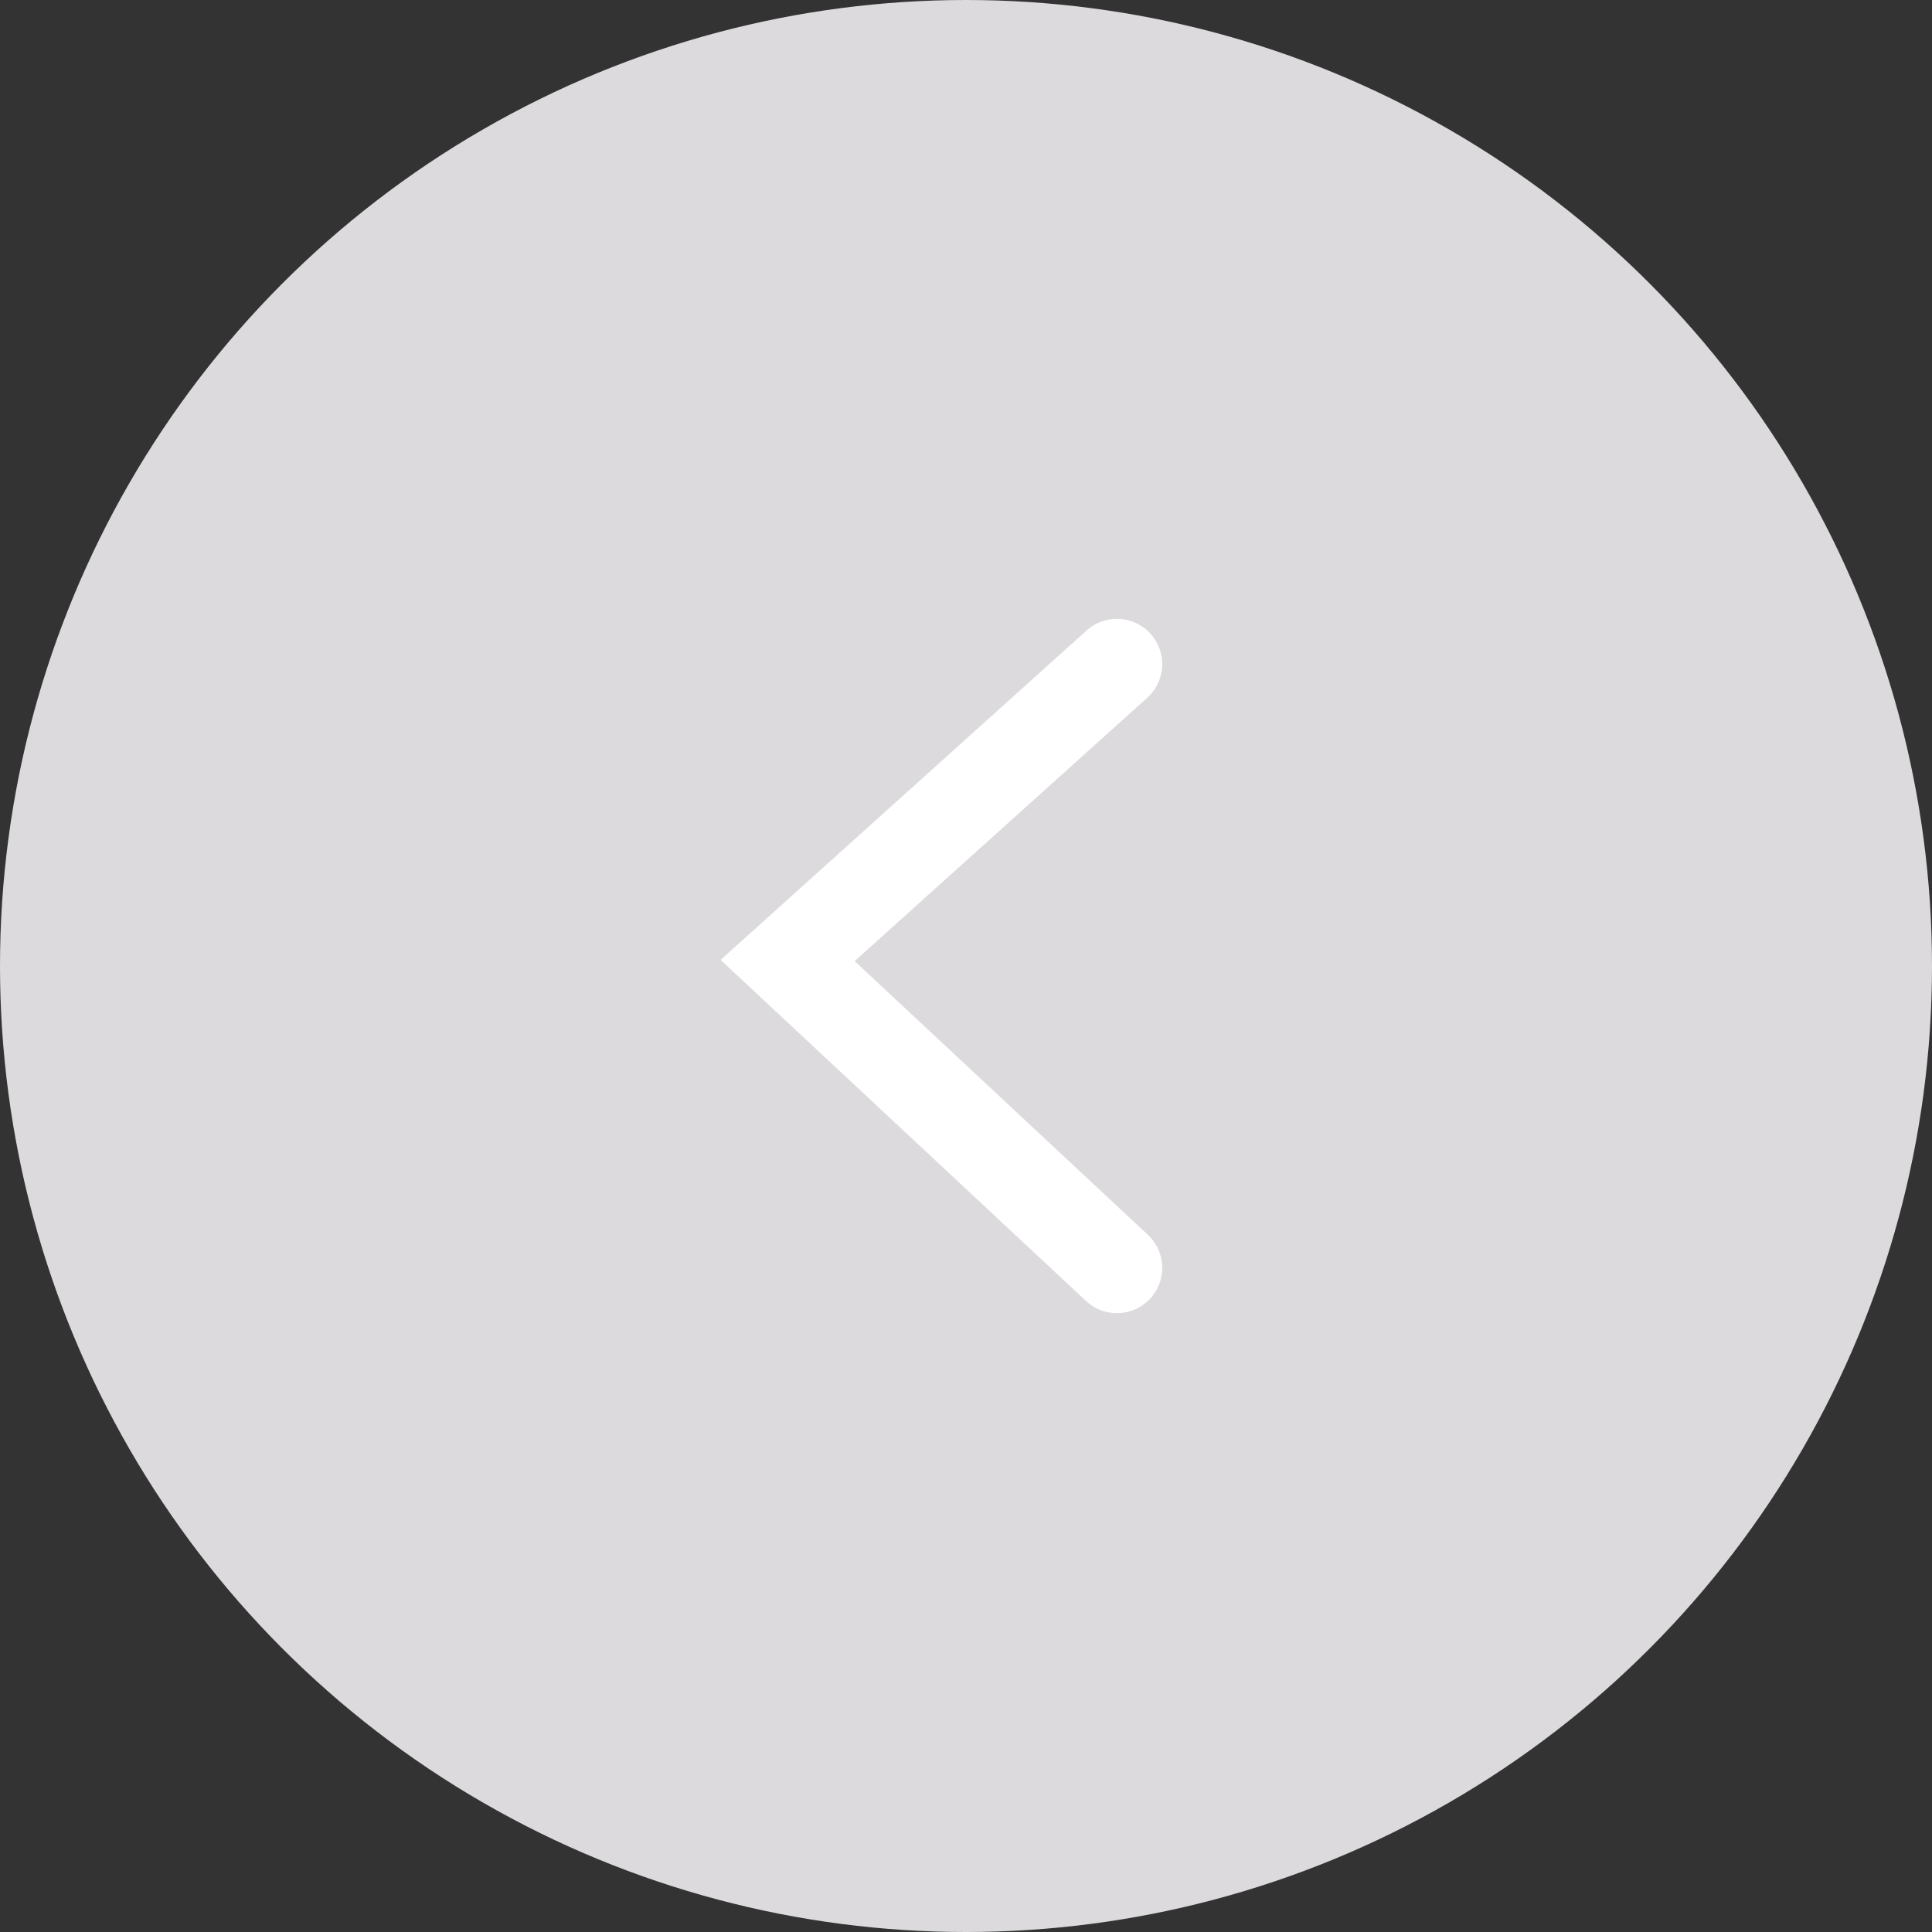
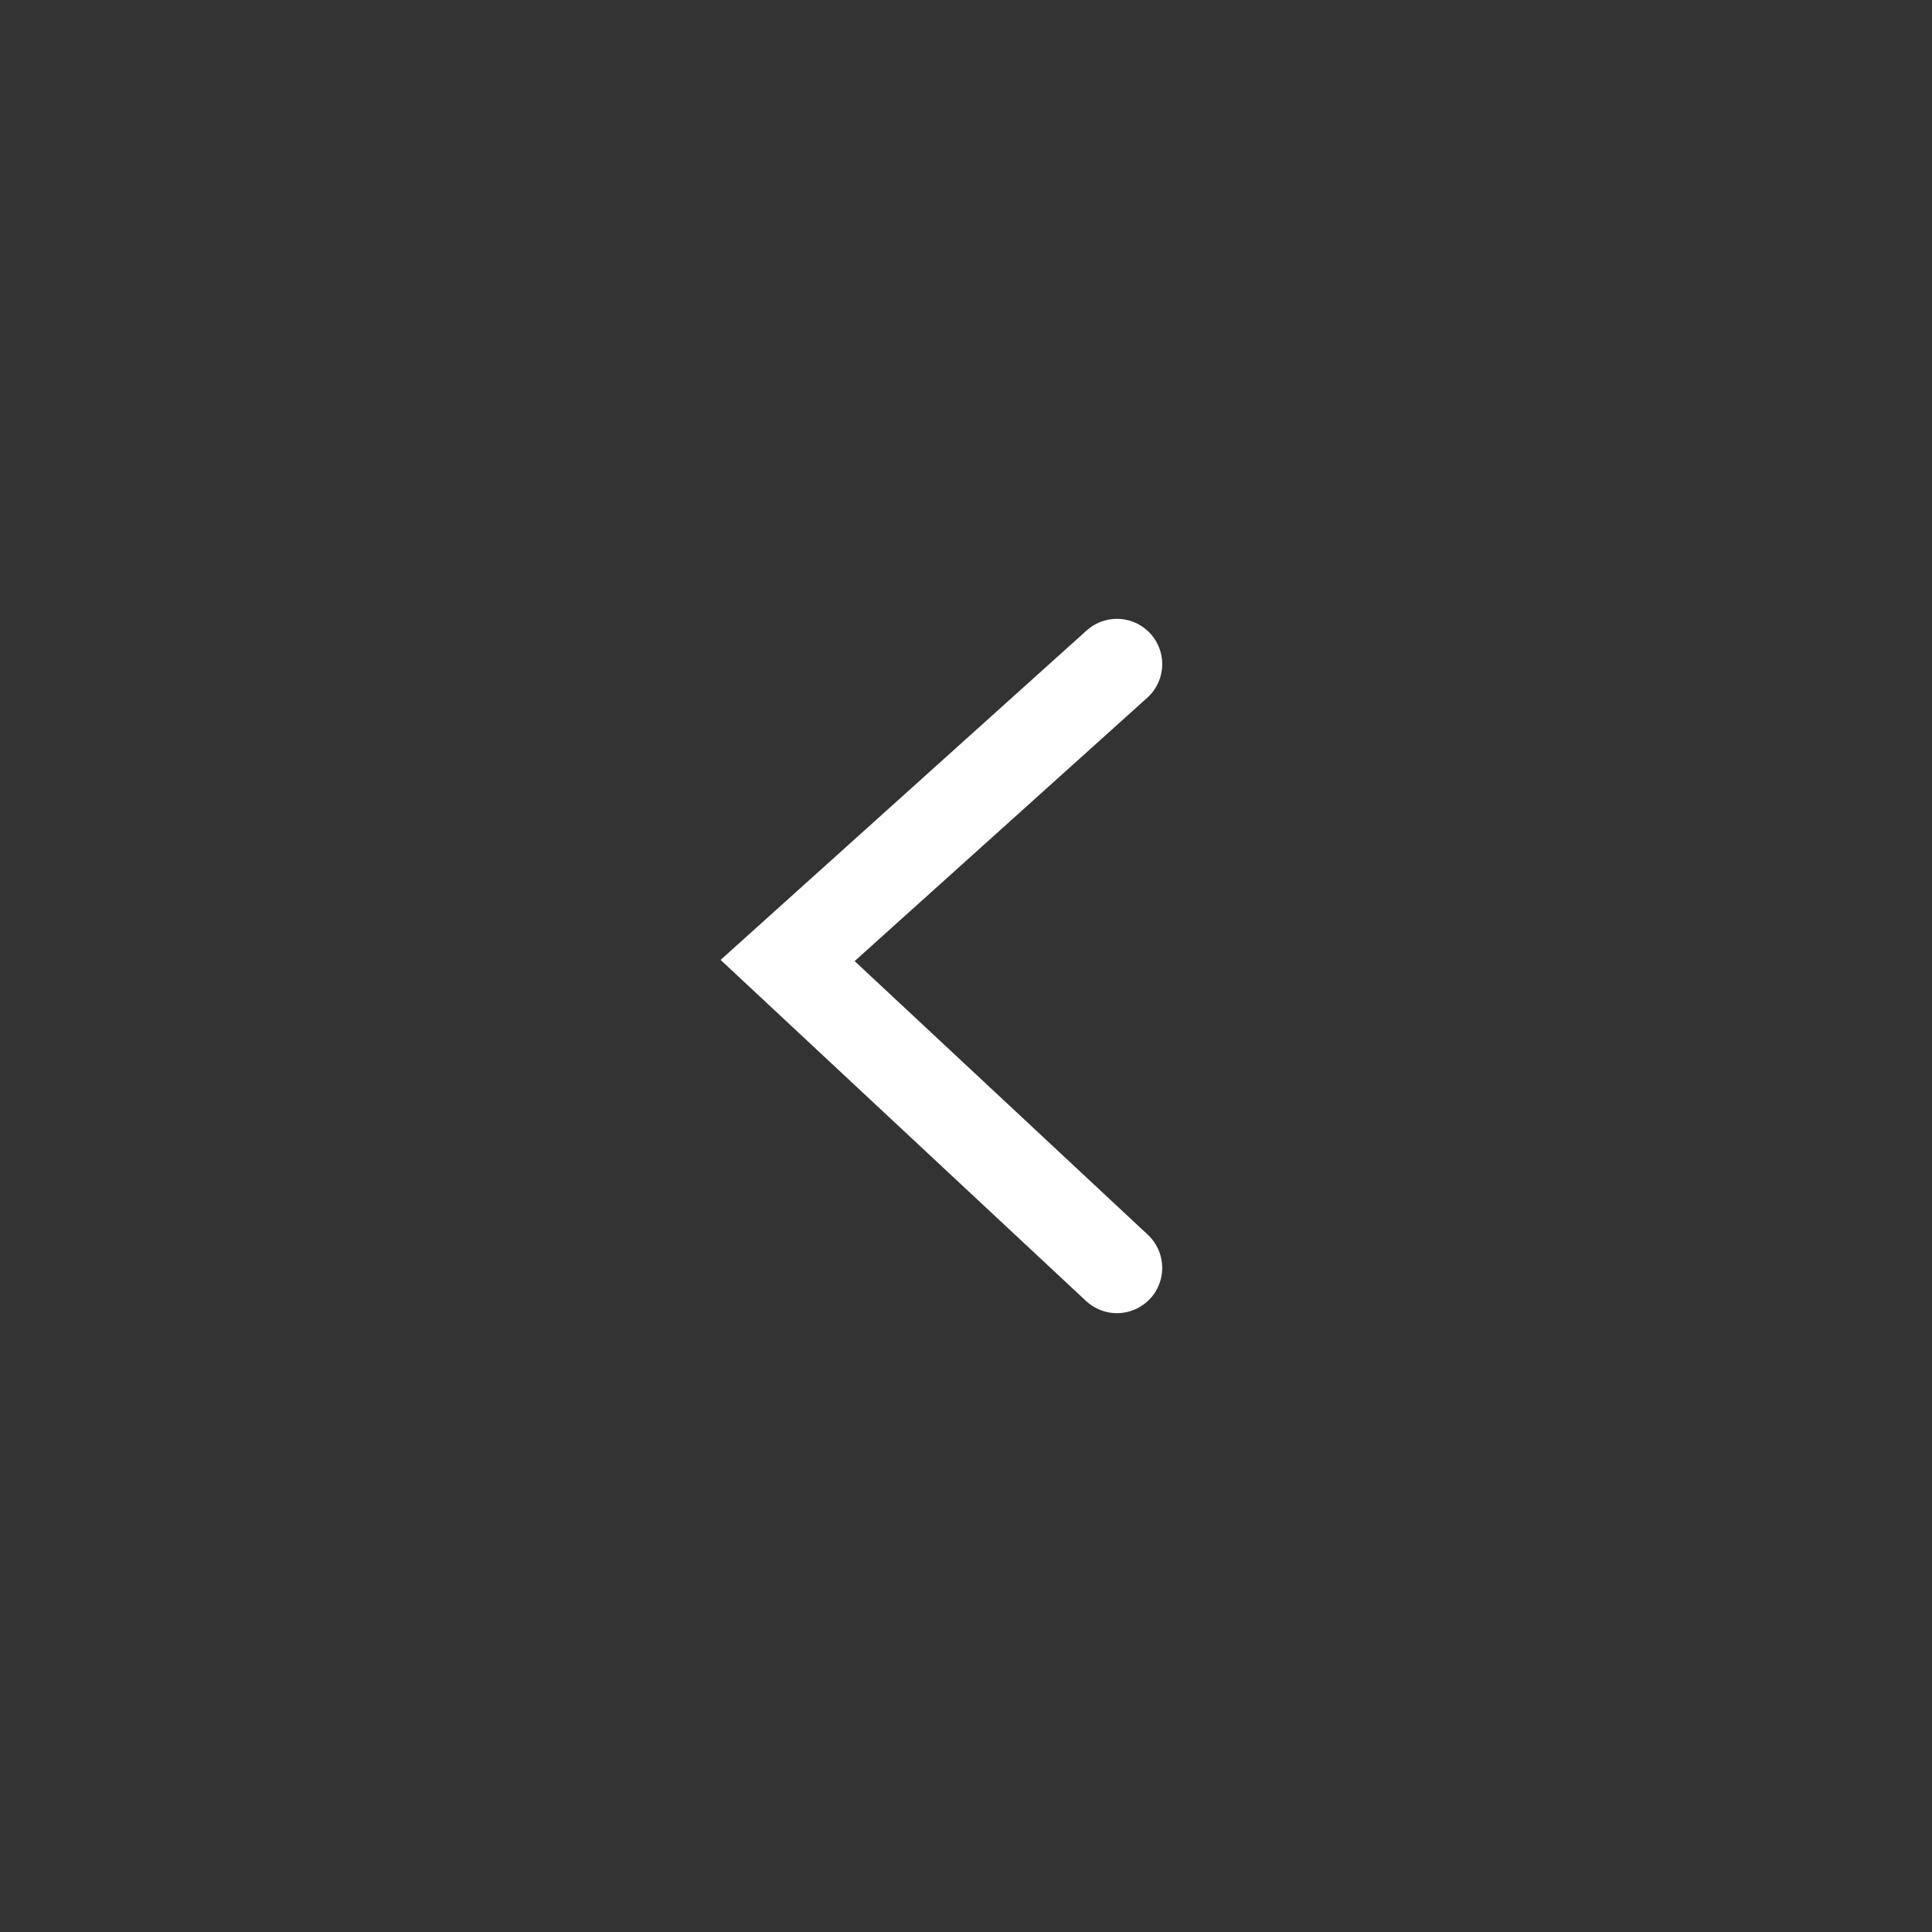
<svg xmlns="http://www.w3.org/2000/svg" width="64" height="64" viewBox="0 0 64 64" fill="none">
  <rect x="0" y="0" width="64" height="64" fill="#333333" stroke="none" />
-   <circle r="32" transform="matrix(-1 0 0 1 32 32)" fill="#DCDADD" />
  <path d="M37 22L26.091 31.818L37 42" stroke="white" stroke-width="3" stroke-linecap="round" />
</svg>